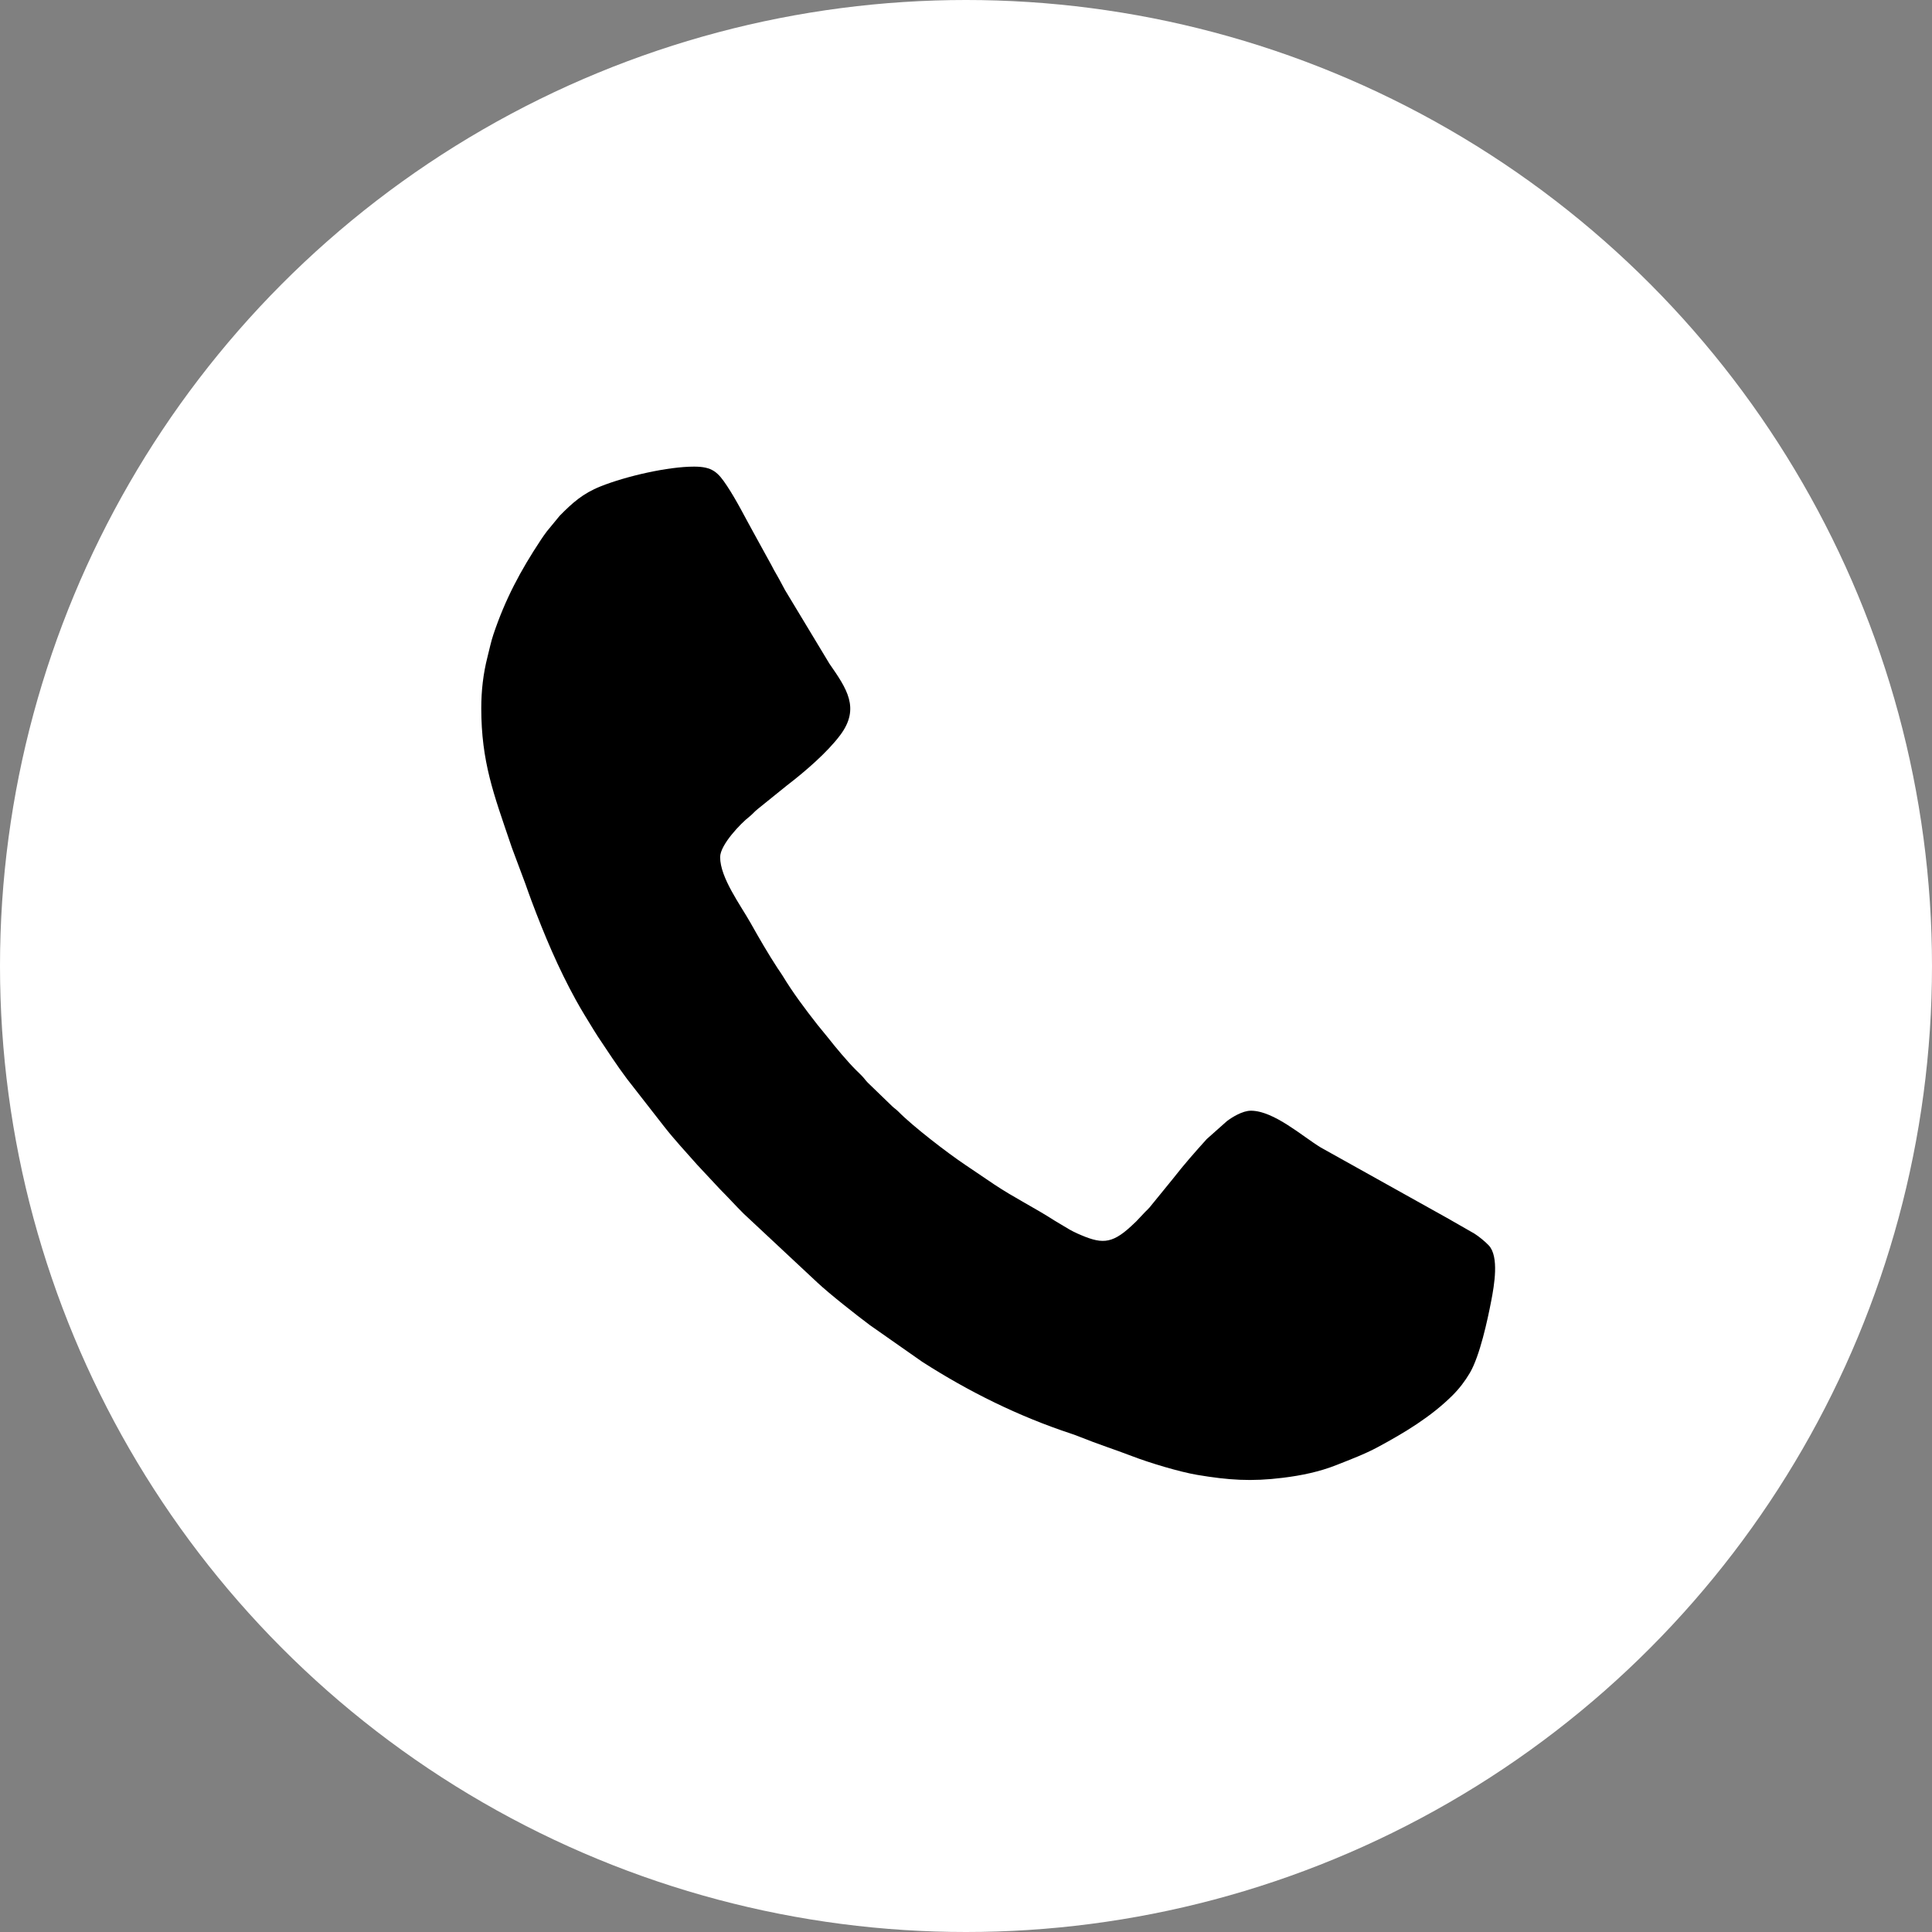
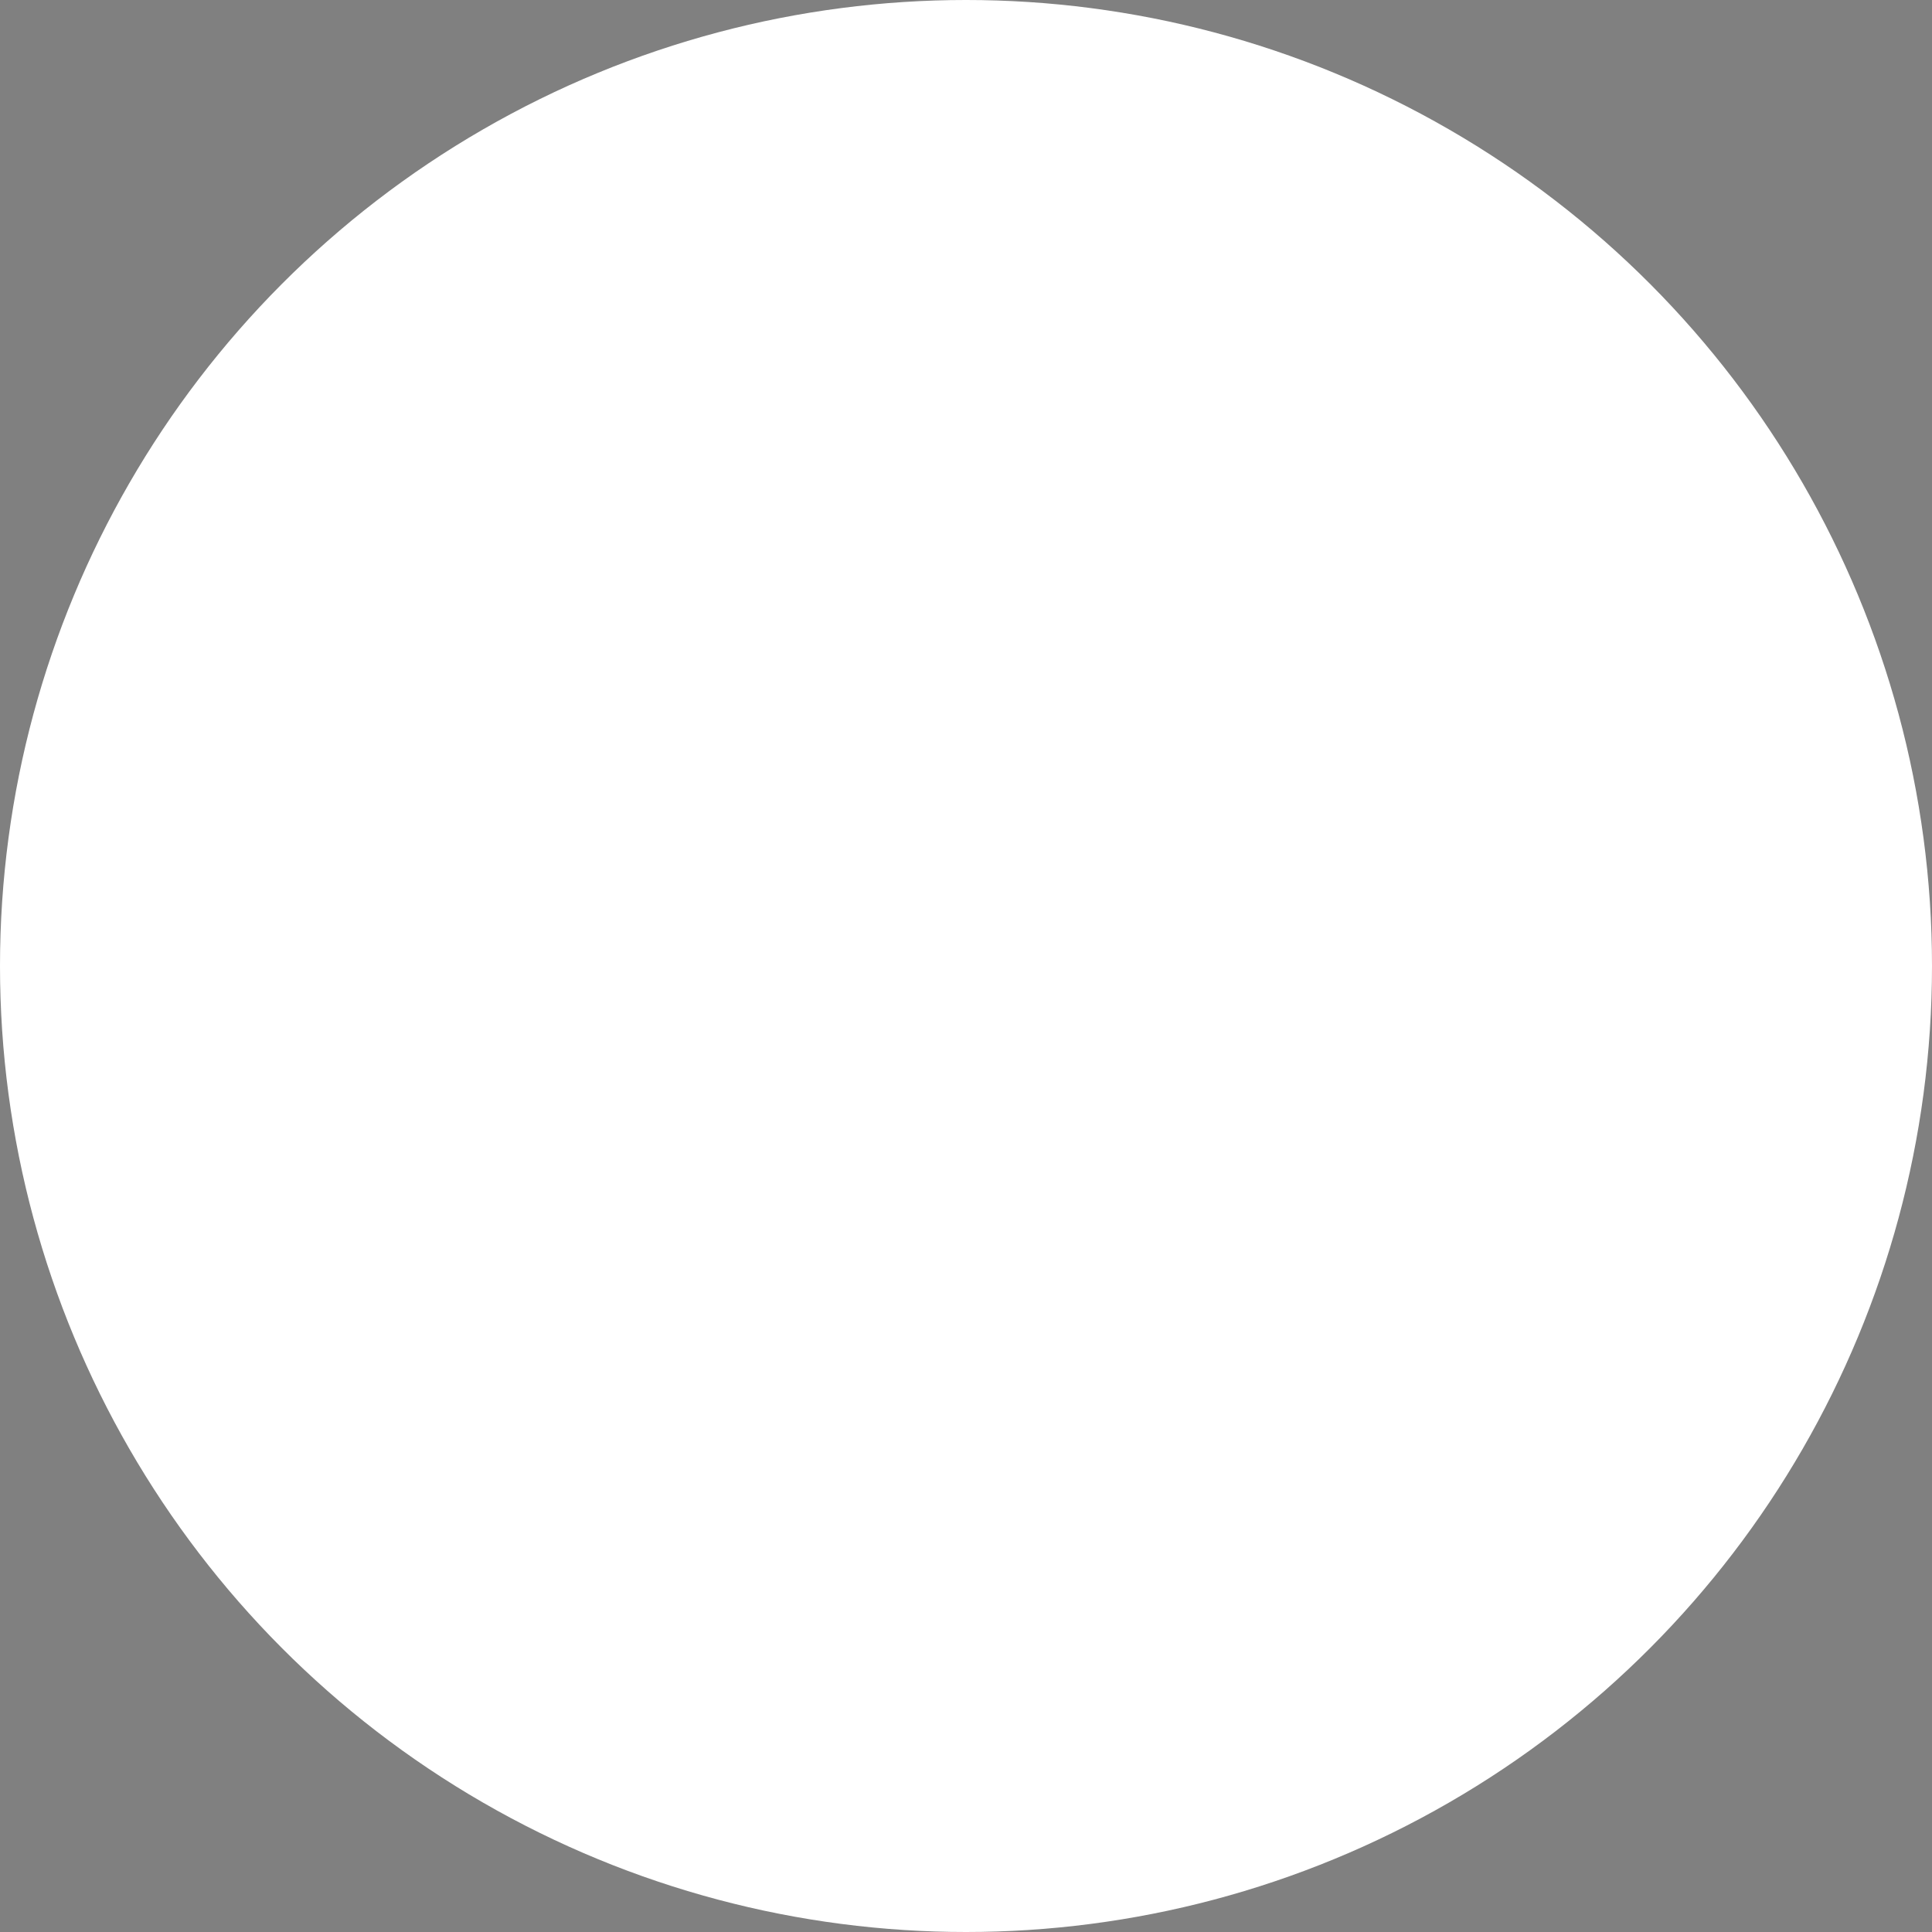
<svg xmlns="http://www.w3.org/2000/svg" xml:space="preserve" width="5mm" height="5mm" version="1.1" style="shape-rendering:geometricPrecision; text-rendering:geometricPrecision; image-rendering:optimizeQuality; fill-rule:evenodd; clip-rule:evenodd" viewBox="0 0 500 500">
  <rect x="0" y="0" width="500" height="500" fill="#808080" stroke="none" />
  <defs>
    <style type="text/css">
   
    .fil0 {fill:white}
    .fil1 {fill:black}
   
  </style>
  </defs>
  <g id="Layer_x0020_1">
    <g id="_1798597200752">
      <circle class="fil0" cx="250" cy="250" r="250" />
-       <path class="fil1" d="M124.55 183.22c0,13.98 3.25,22.38 7.55,35.07 0.2,0.6 0.25,0.78 0.43,1.25l3.39 9.06c0.55,1.52 1.03,2.94 1.62,4.5 3.33,8.87 6.92,17.4 11.47,25.66 1.47,2.67 2.97,5.07 4.57,7.68 0.44,0.72 0.72,1.18 1.14,1.81 2.49,3.71 4.88,7.43 7.57,11l9.52 12.21c2.68,3.44 5.71,6.68 8.6,9.96l5.91 6.33c2.14,2.14 3.97,4.19 6.12,6.33l19.09 17.84c3.2,2.99 9.99,8.33 13.63,11.05l13.52 9.47c12.08,7.75 24.91,14.1 38.58,18.61 0.7,0.23 1.51,0.53 2.31,0.85 4.4,1.79 8.96,3.24 13.41,4.95 4.38,1.69 12.31,4.09 16.88,4.85 8.05,1.35 13.95,1.77 22.15,0.75 4.74,-0.58 9.44,-1.55 13.81,-3.28 3.63,-1.44 7.31,-2.81 10.75,-4.66 6.88,-3.7 13.76,-7.84 19.32,-13.37 1.77,-1.76 3.23,-3.67 4.51,-5.84 2.57,-4.36 4.59,-13.75 5.51,-18.54 0.81,-4.18 2.09,-11.56 -0.62,-14.45 -0.93,-0.99 -2.54,-2.31 -3.71,-3.05l-7.11 -4.07c-0.31,-0.16 -0.28,-0.16 -0.54,-0.3l-32.1 -17.91c-4.65,-2.8 -12.14,-9.53 -18.1,-9.53 -2.18,0 -4.84,1.67 -6.19,2.68l-5.24 4.66c-3.1,3.44 -5.86,6.56 -8.74,10.26l-6.06 7.44c-0.37,0.44 -0.74,0.76 -1.15,1.17l-2.15 2.28c-0.03,0.04 -0.07,0.08 -0.1,0.11l-1.41 1.33c-5.19,4.79 -7.83,4.53 -13.84,1.86 -0.87,-0.39 -1.3,-0.62 -2.1,-1.06l-3.83 -2.29c-5.08,-3.28 -10.54,-5.97 -15.57,-9.33l-7.43 -5.02c-4.7,-3.13 -13.74,-10.11 -17.39,-13.83 -0.62,-0.63 -0.99,-0.81 -1.59,-1.37l-6.33 -6.12c-0.65,-0.65 -0.87,-1.07 -1.47,-1.69 -0.56,-0.59 -1.01,-1.01 -1.59,-1.58 -2.18,-2.16 -5.34,-5.94 -7.24,-8.37l-2.75 -3.37c-3.19,-4.07 -6.35,-8.27 -9.03,-12.7 -0.45,-0.73 -0.8,-1.19 -1.27,-1.9 -2.51,-3.85 -4.77,-7.76 -7.02,-11.76 -2.61,-4.64 -7.87,-11.69 -7.87,-17.02 0,-3.23 5.42,-8.82 7.51,-10.43 0.91,-0.71 1.34,-1.35 2.32,-2.11l7.47 -6.03c4.64,-3.55 10.43,-8.54 13.78,-13.02 5.22,-6.97 1.66,-12.05 -2.78,-18.45l-11.51 -19.08c-0.44,-0.8 -0.78,-1.44 -1.18,-2.2 -0.69,-1.34 -1.55,-2.66 -2.25,-4.08 -0.42,-0.84 -0.74,-1.3 -1.12,-2.04l-3.44 -6.26c-2.3,-4.11 -4.45,-8.5 -7.03,-12.39 -2.36,-3.57 -3.8,-4.98 -8.52,-4.98 -6.72,0 -17.46,2.43 -24.21,5.12 -4.64,1.86 -7.28,4.28 -10.56,7.59l-3.33 4.05c-0.58,0.76 -1.08,1.49 -1.57,2.23 -5.25,7.93 -9.2,15.33 -12.26,24.45 -0.63,1.85 -1,3.75 -1.54,5.85 -1.1,4.3 -1.6,8.74 -1.6,13.17z" />
    </g>
  </g>
</svg>